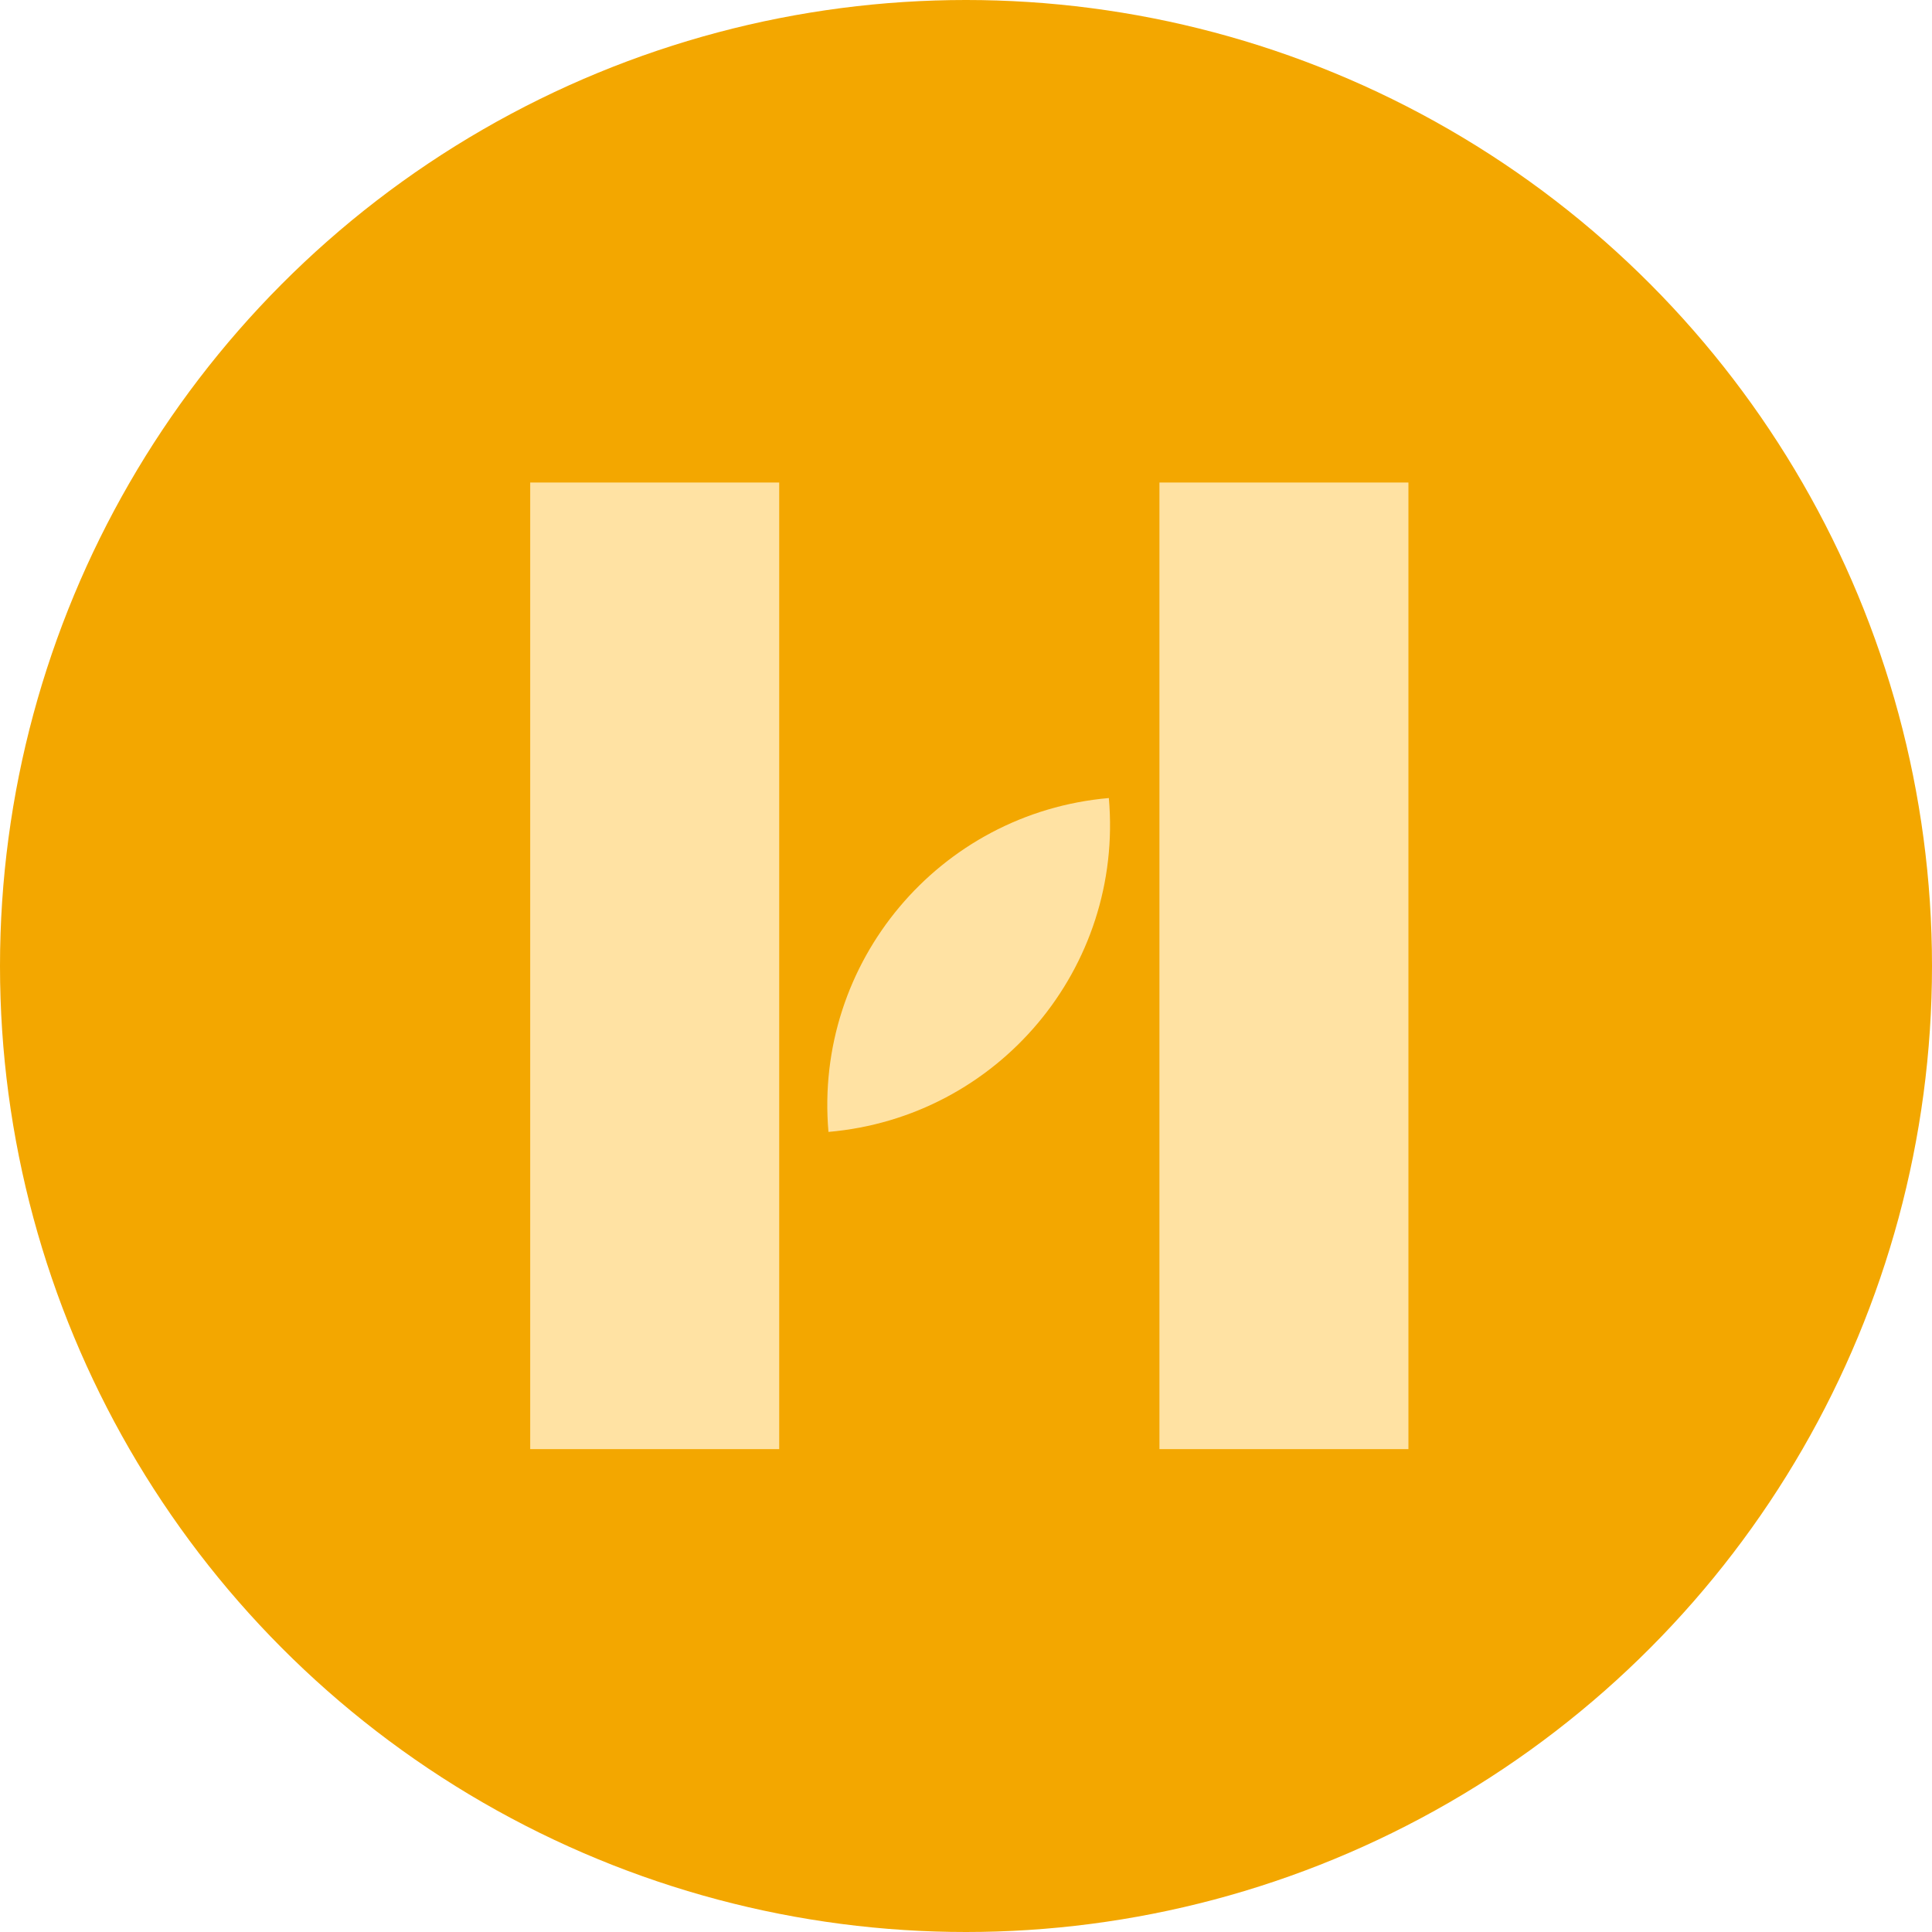
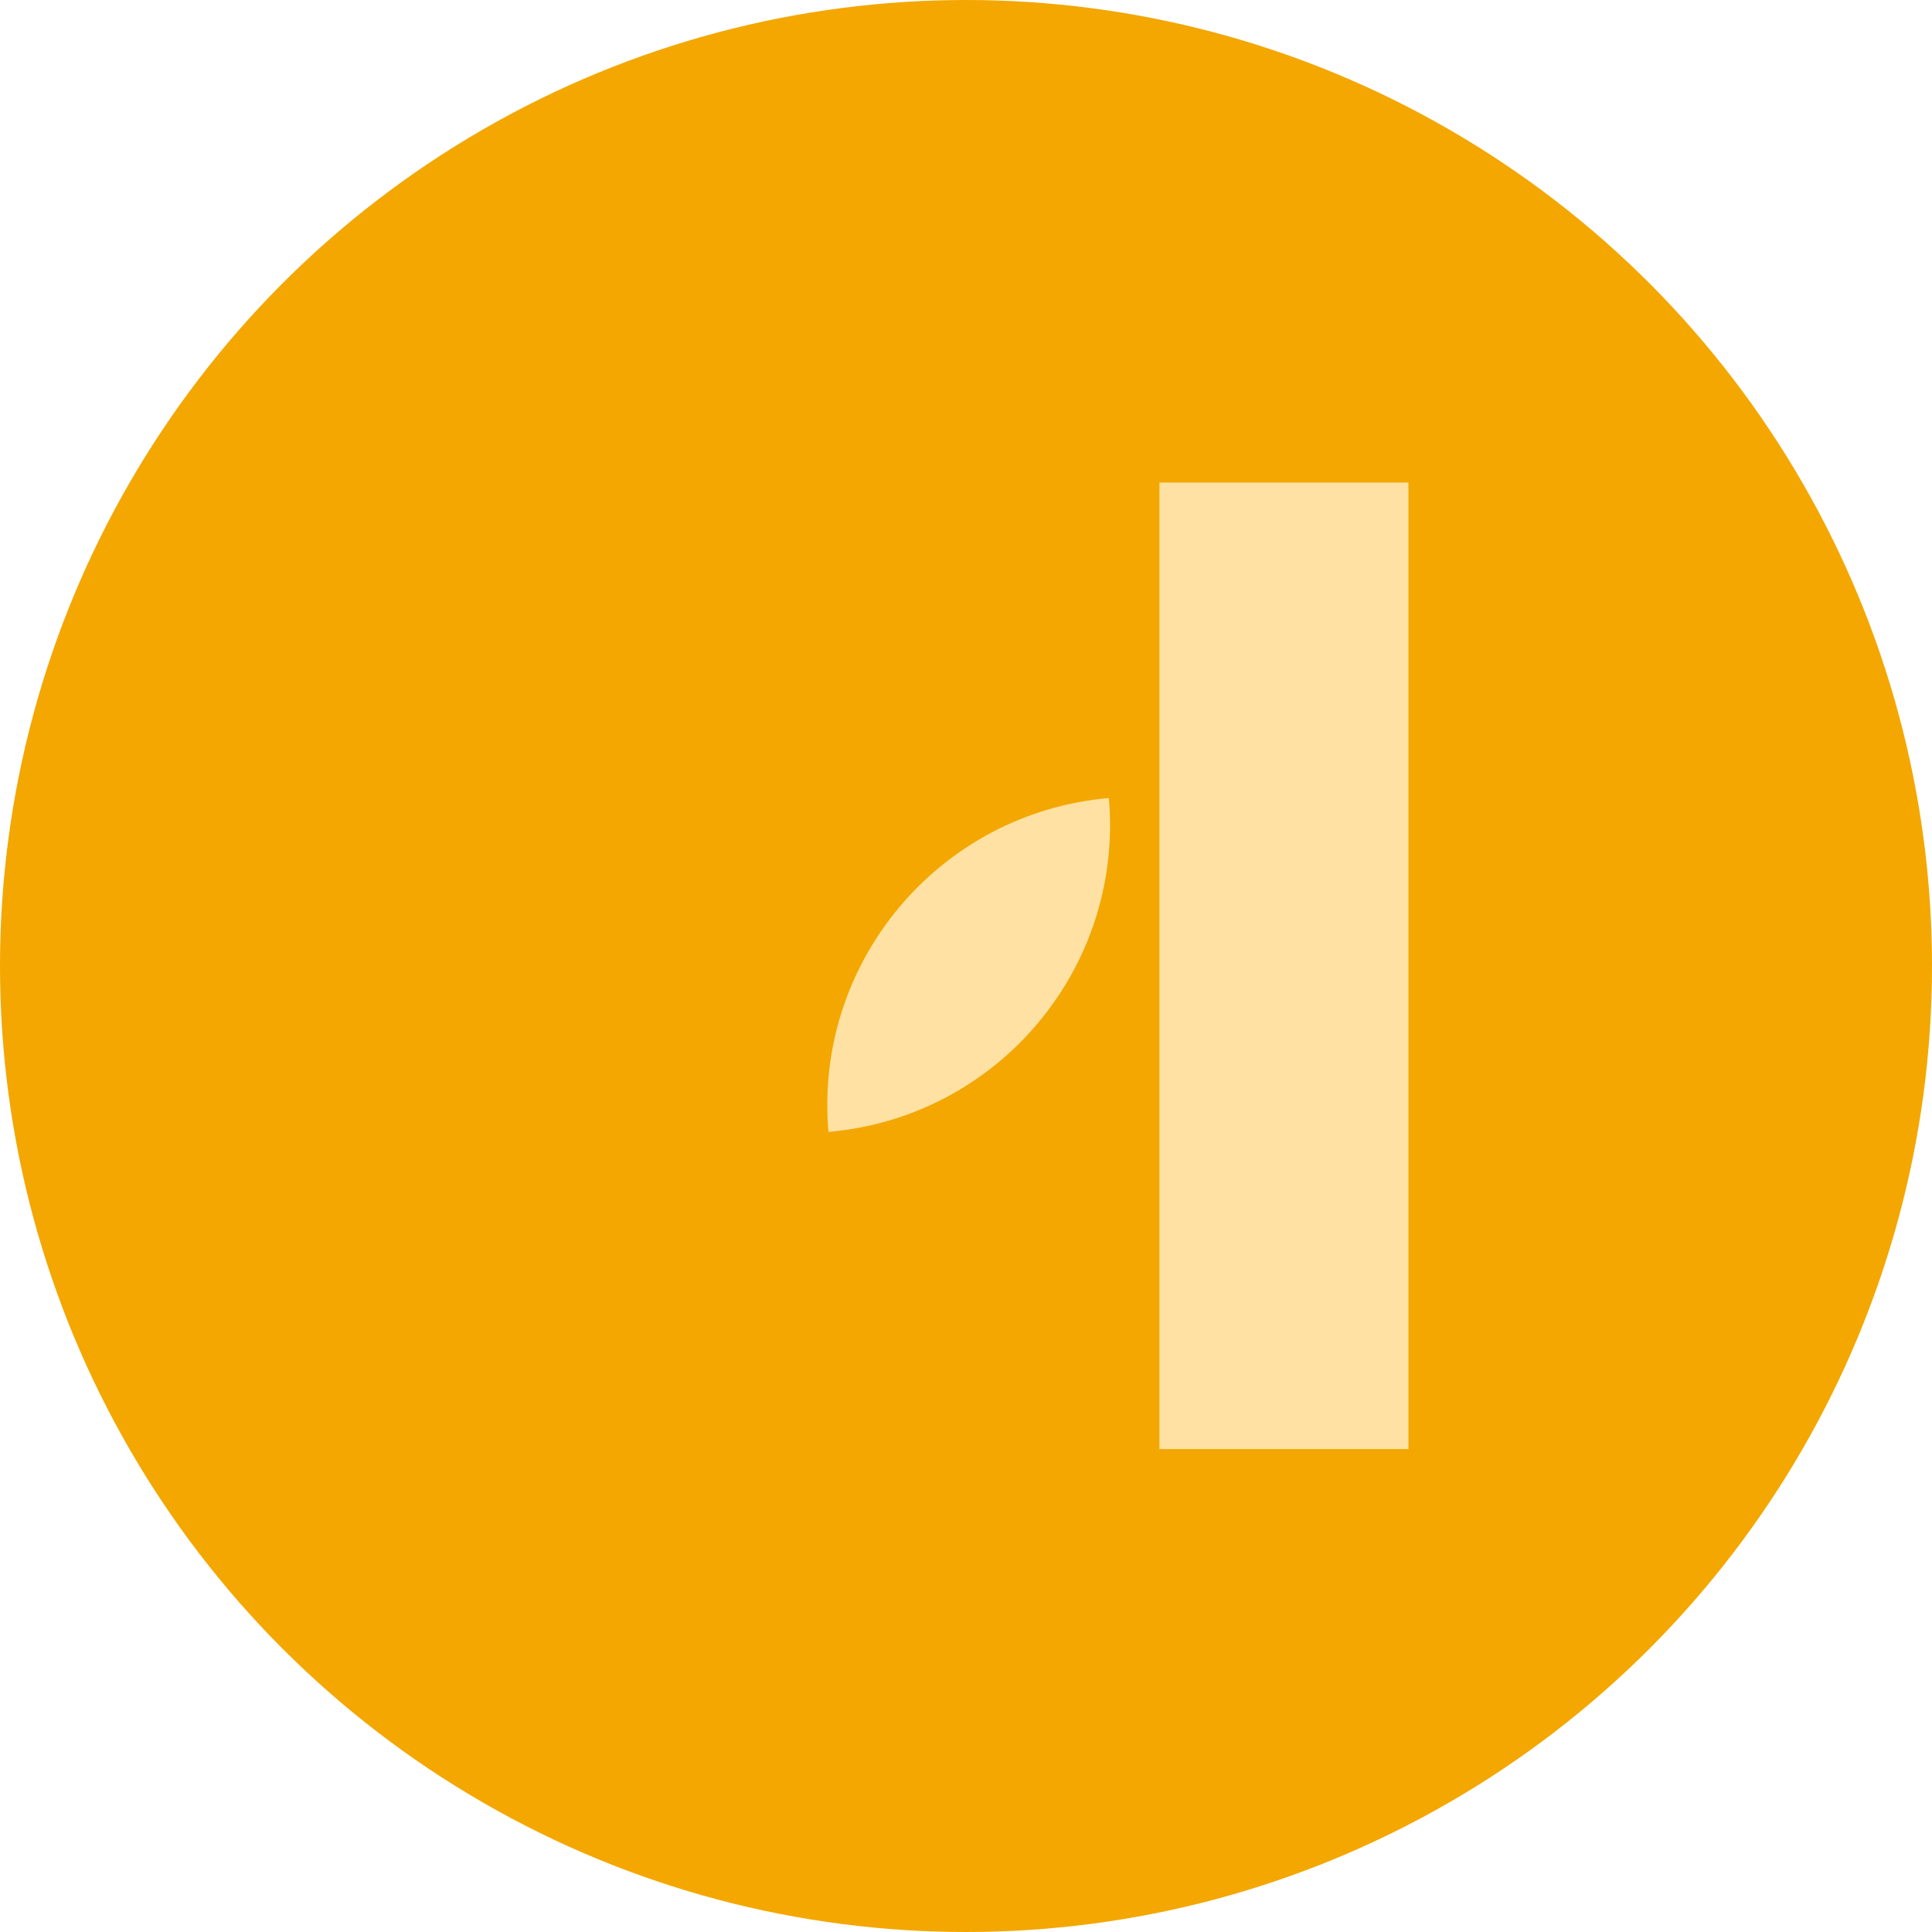
<svg xmlns="http://www.w3.org/2000/svg" width="16" height="16" viewBox="0 0 16 16" fill="none">
  <circle cx="8" cy="8" r="8" fill="#F3A700" />
  <path d="M11.664 3.996H9.602V12.001H11.664V3.996Z" fill="#FFE2A3" />
  <path d="M6.861 9.374C8.267 9.252 9.306 8.015 9.183 6.609C7.778 6.732 6.739 7.969 6.861 9.374Z" fill="#FFE2A3" />
-   <path d="M6.453 3.996H4.391V12.001H6.453V3.996Z" fill="#FFE2A3" />
</svg>